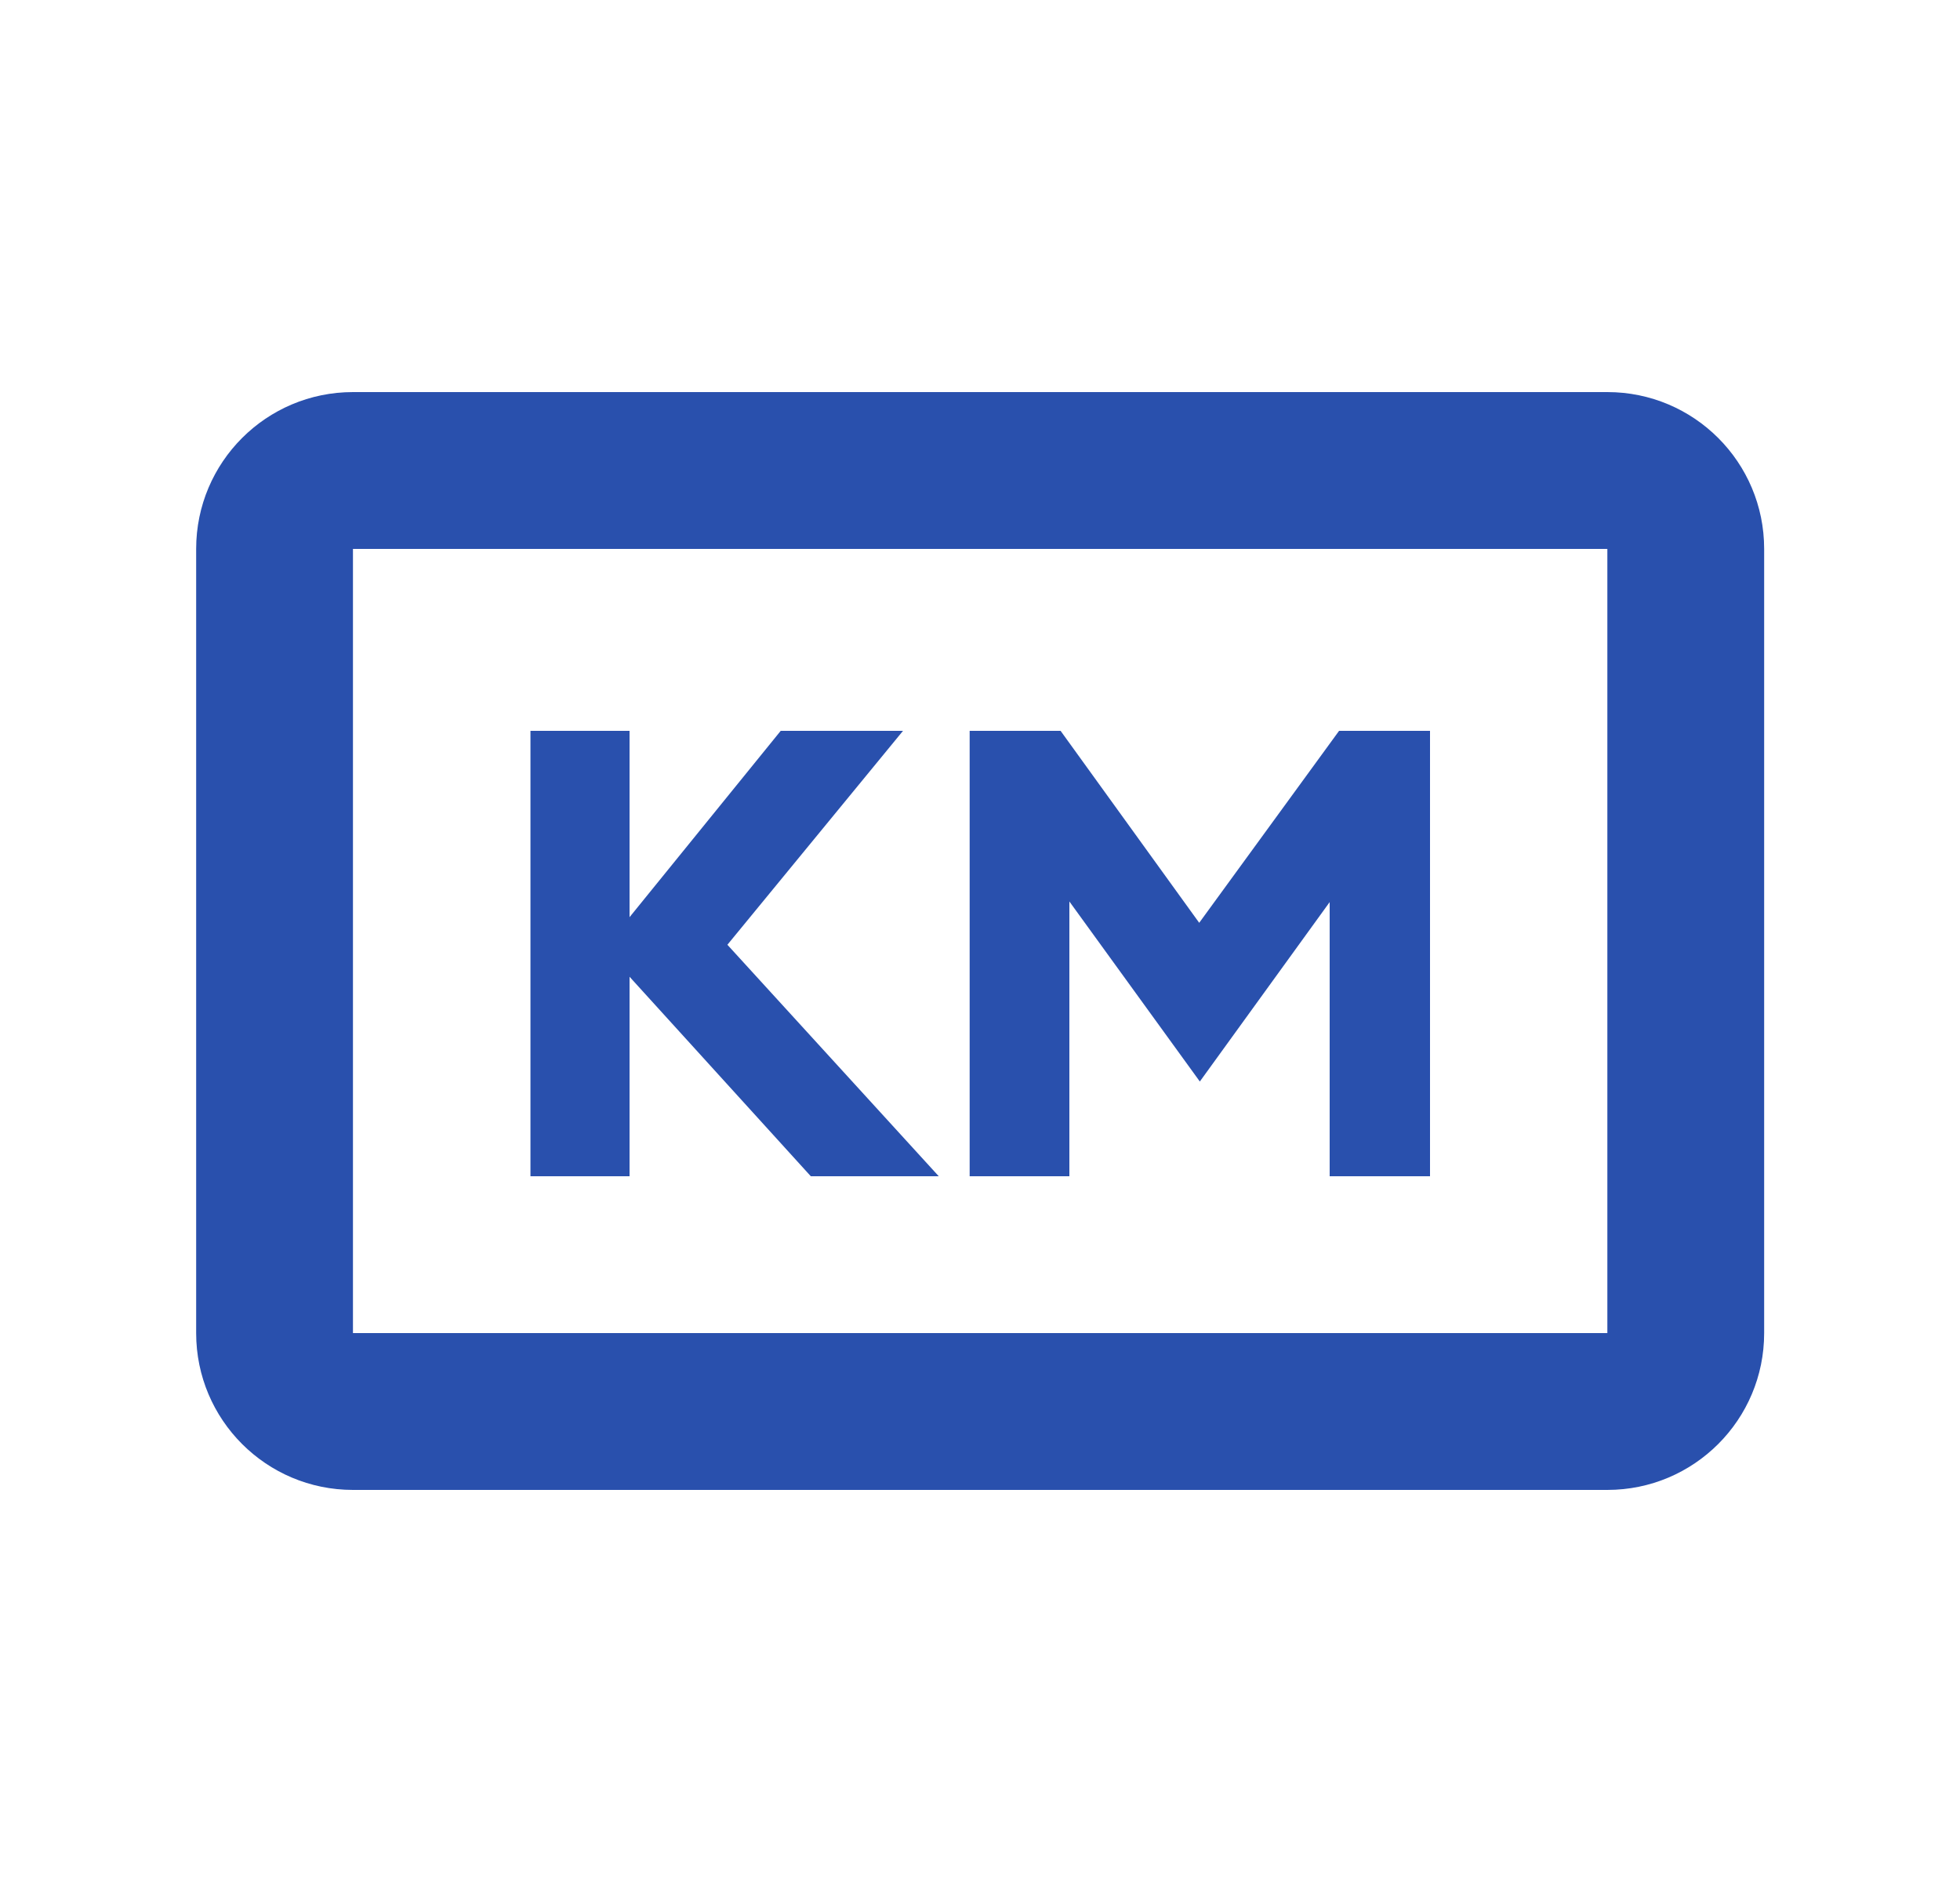
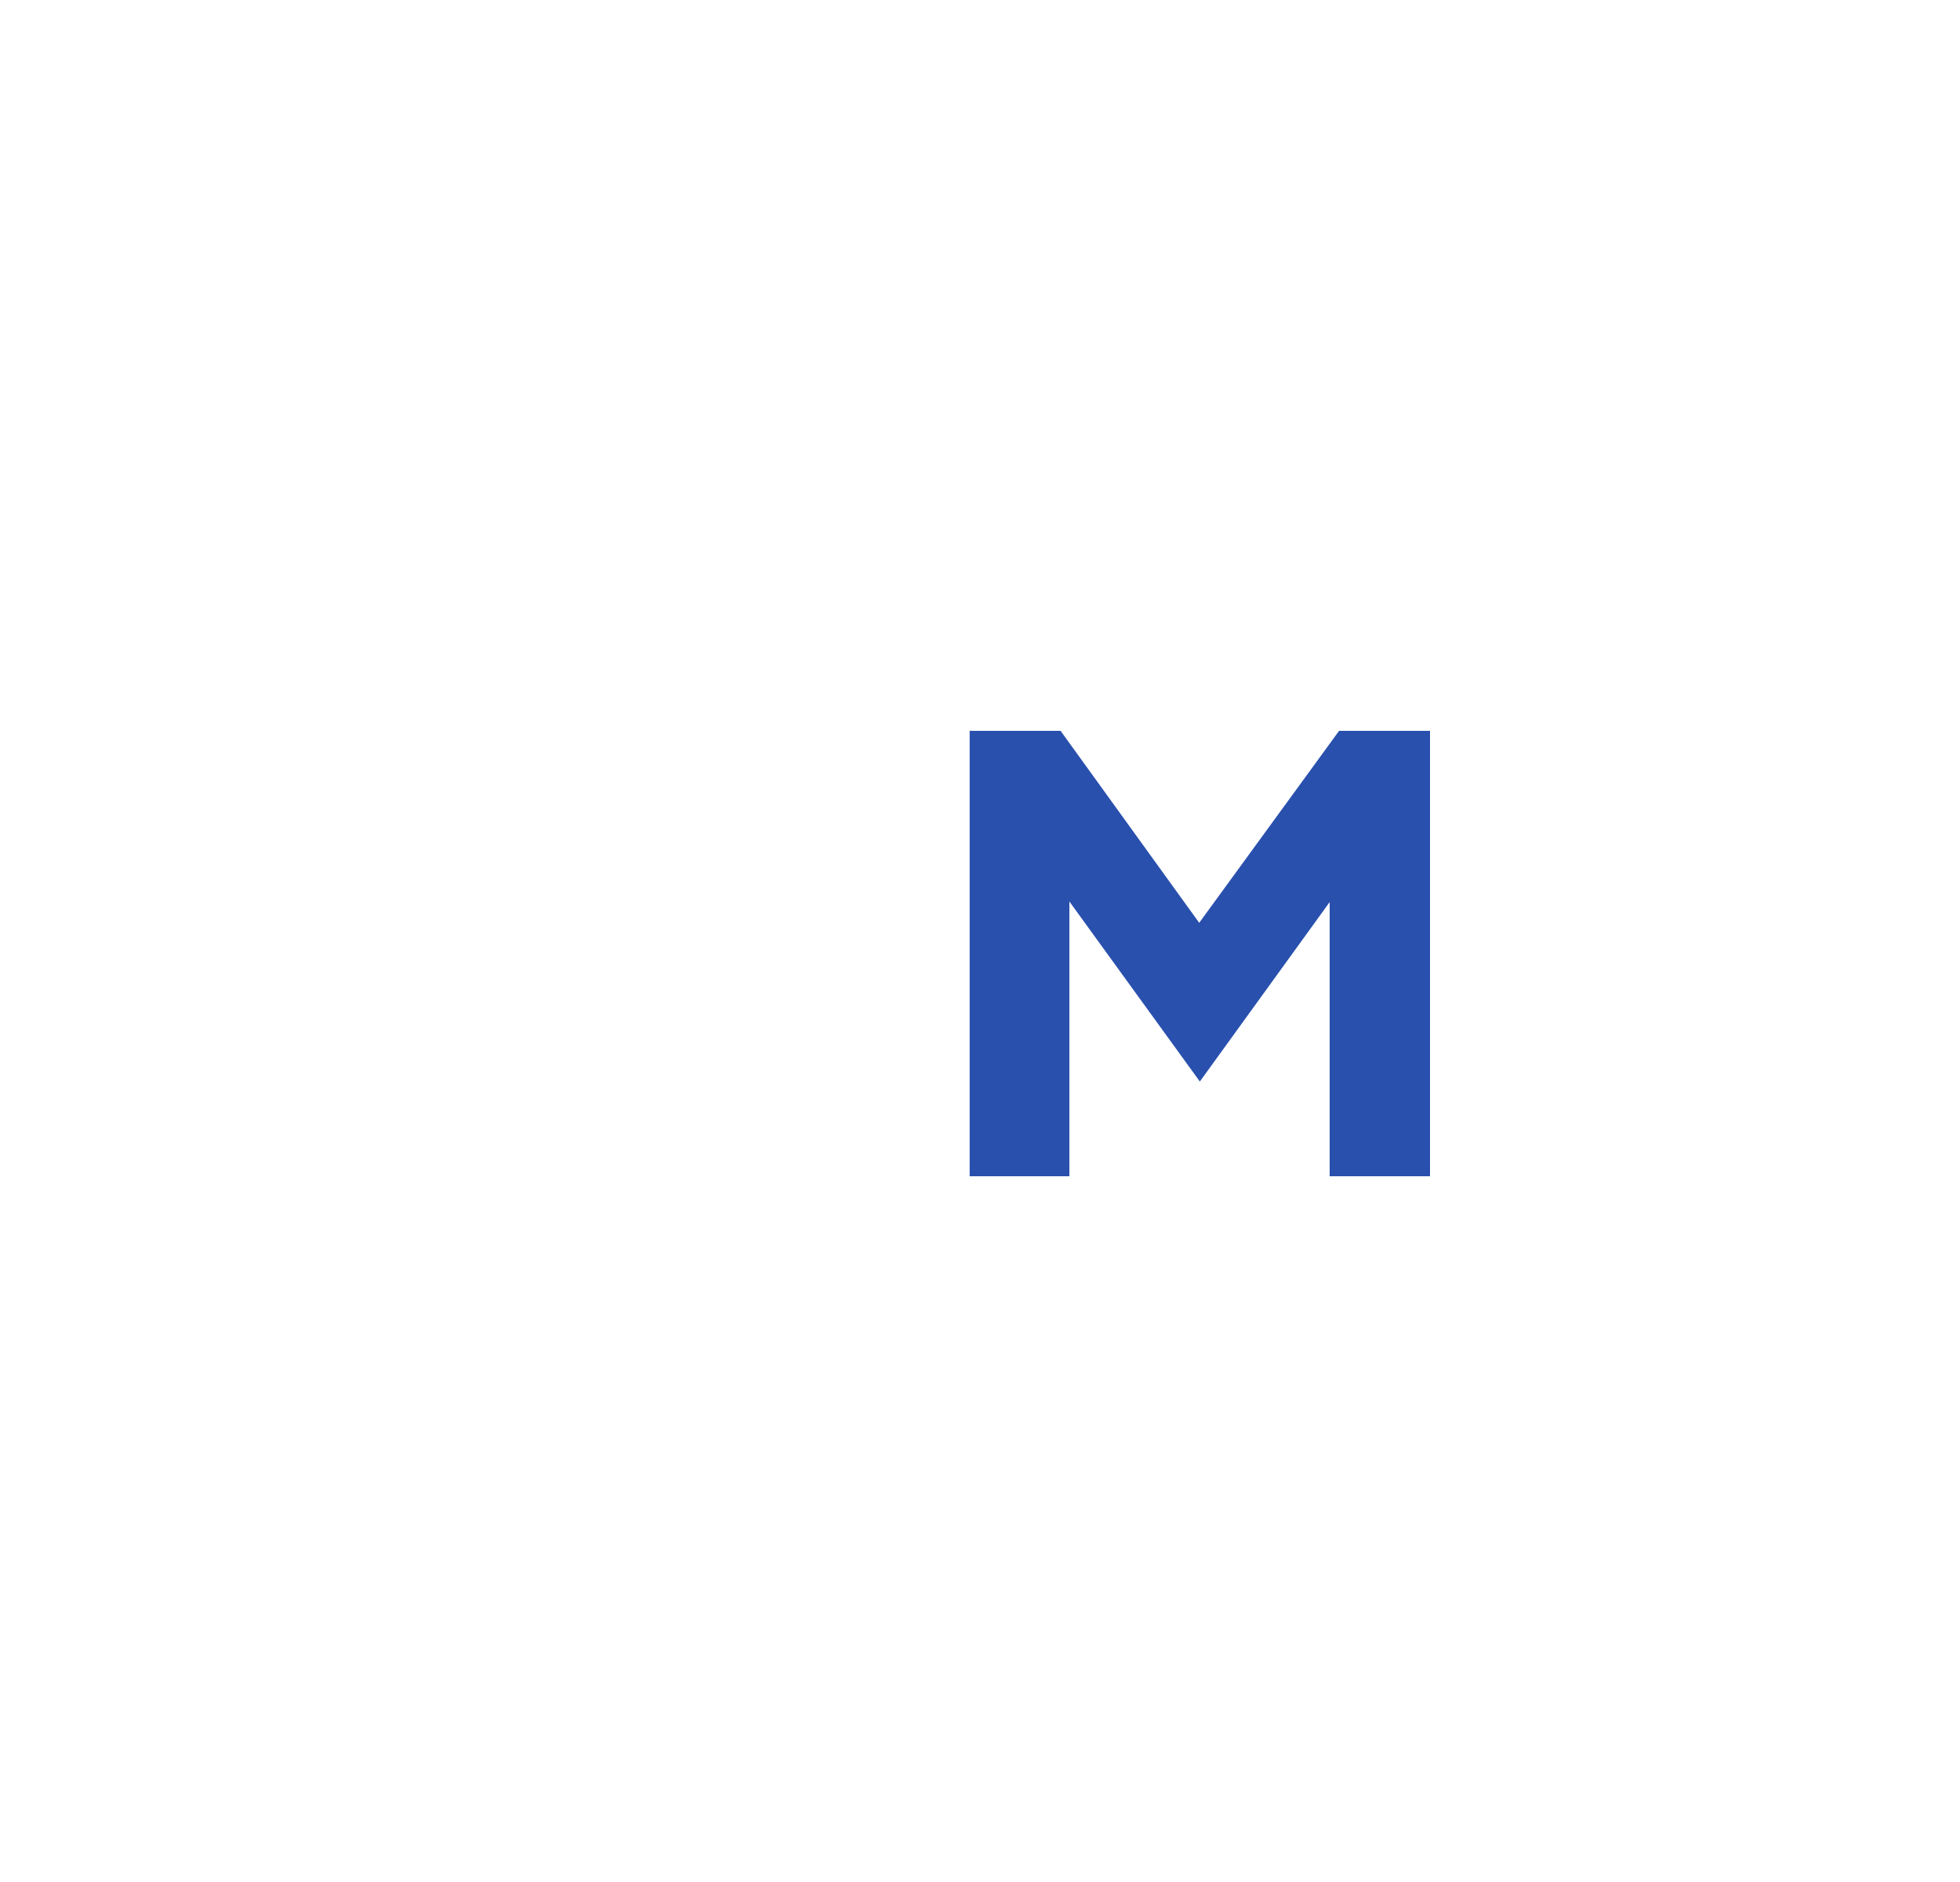
<svg xmlns="http://www.w3.org/2000/svg" width="25" height="24" viewBox="0 0 25 24" fill="none">
-   <path fill-rule="evenodd" clip-rule="evenodd" d="M20.502 7H4.502V17H20.502V7ZM4.502 5C3.397 5 2.502 5.895 2.502 7V17C2.502 18.105 3.397 19 4.502 19H20.502C21.607 19 22.502 18.105 22.502 17V7C22.502 5.895 21.607 5 20.502 5H4.502Z" fill="#2950AD" />
-   <path d="M10.342 15L8.03 12.456V15H6.766V9.32H8.03V11.696L9.958 9.32H11.518L9.278 12.048L11.974 15H10.342Z" fill="#2950AD" />
  <path d="M12.368 9.32H13.528L15.296 11.768L17.08 9.32H18.24V15H16.96V11.504L15.304 13.792L13.64 11.496V15H12.368V9.32Z" fill="#2950AD" />
</svg>